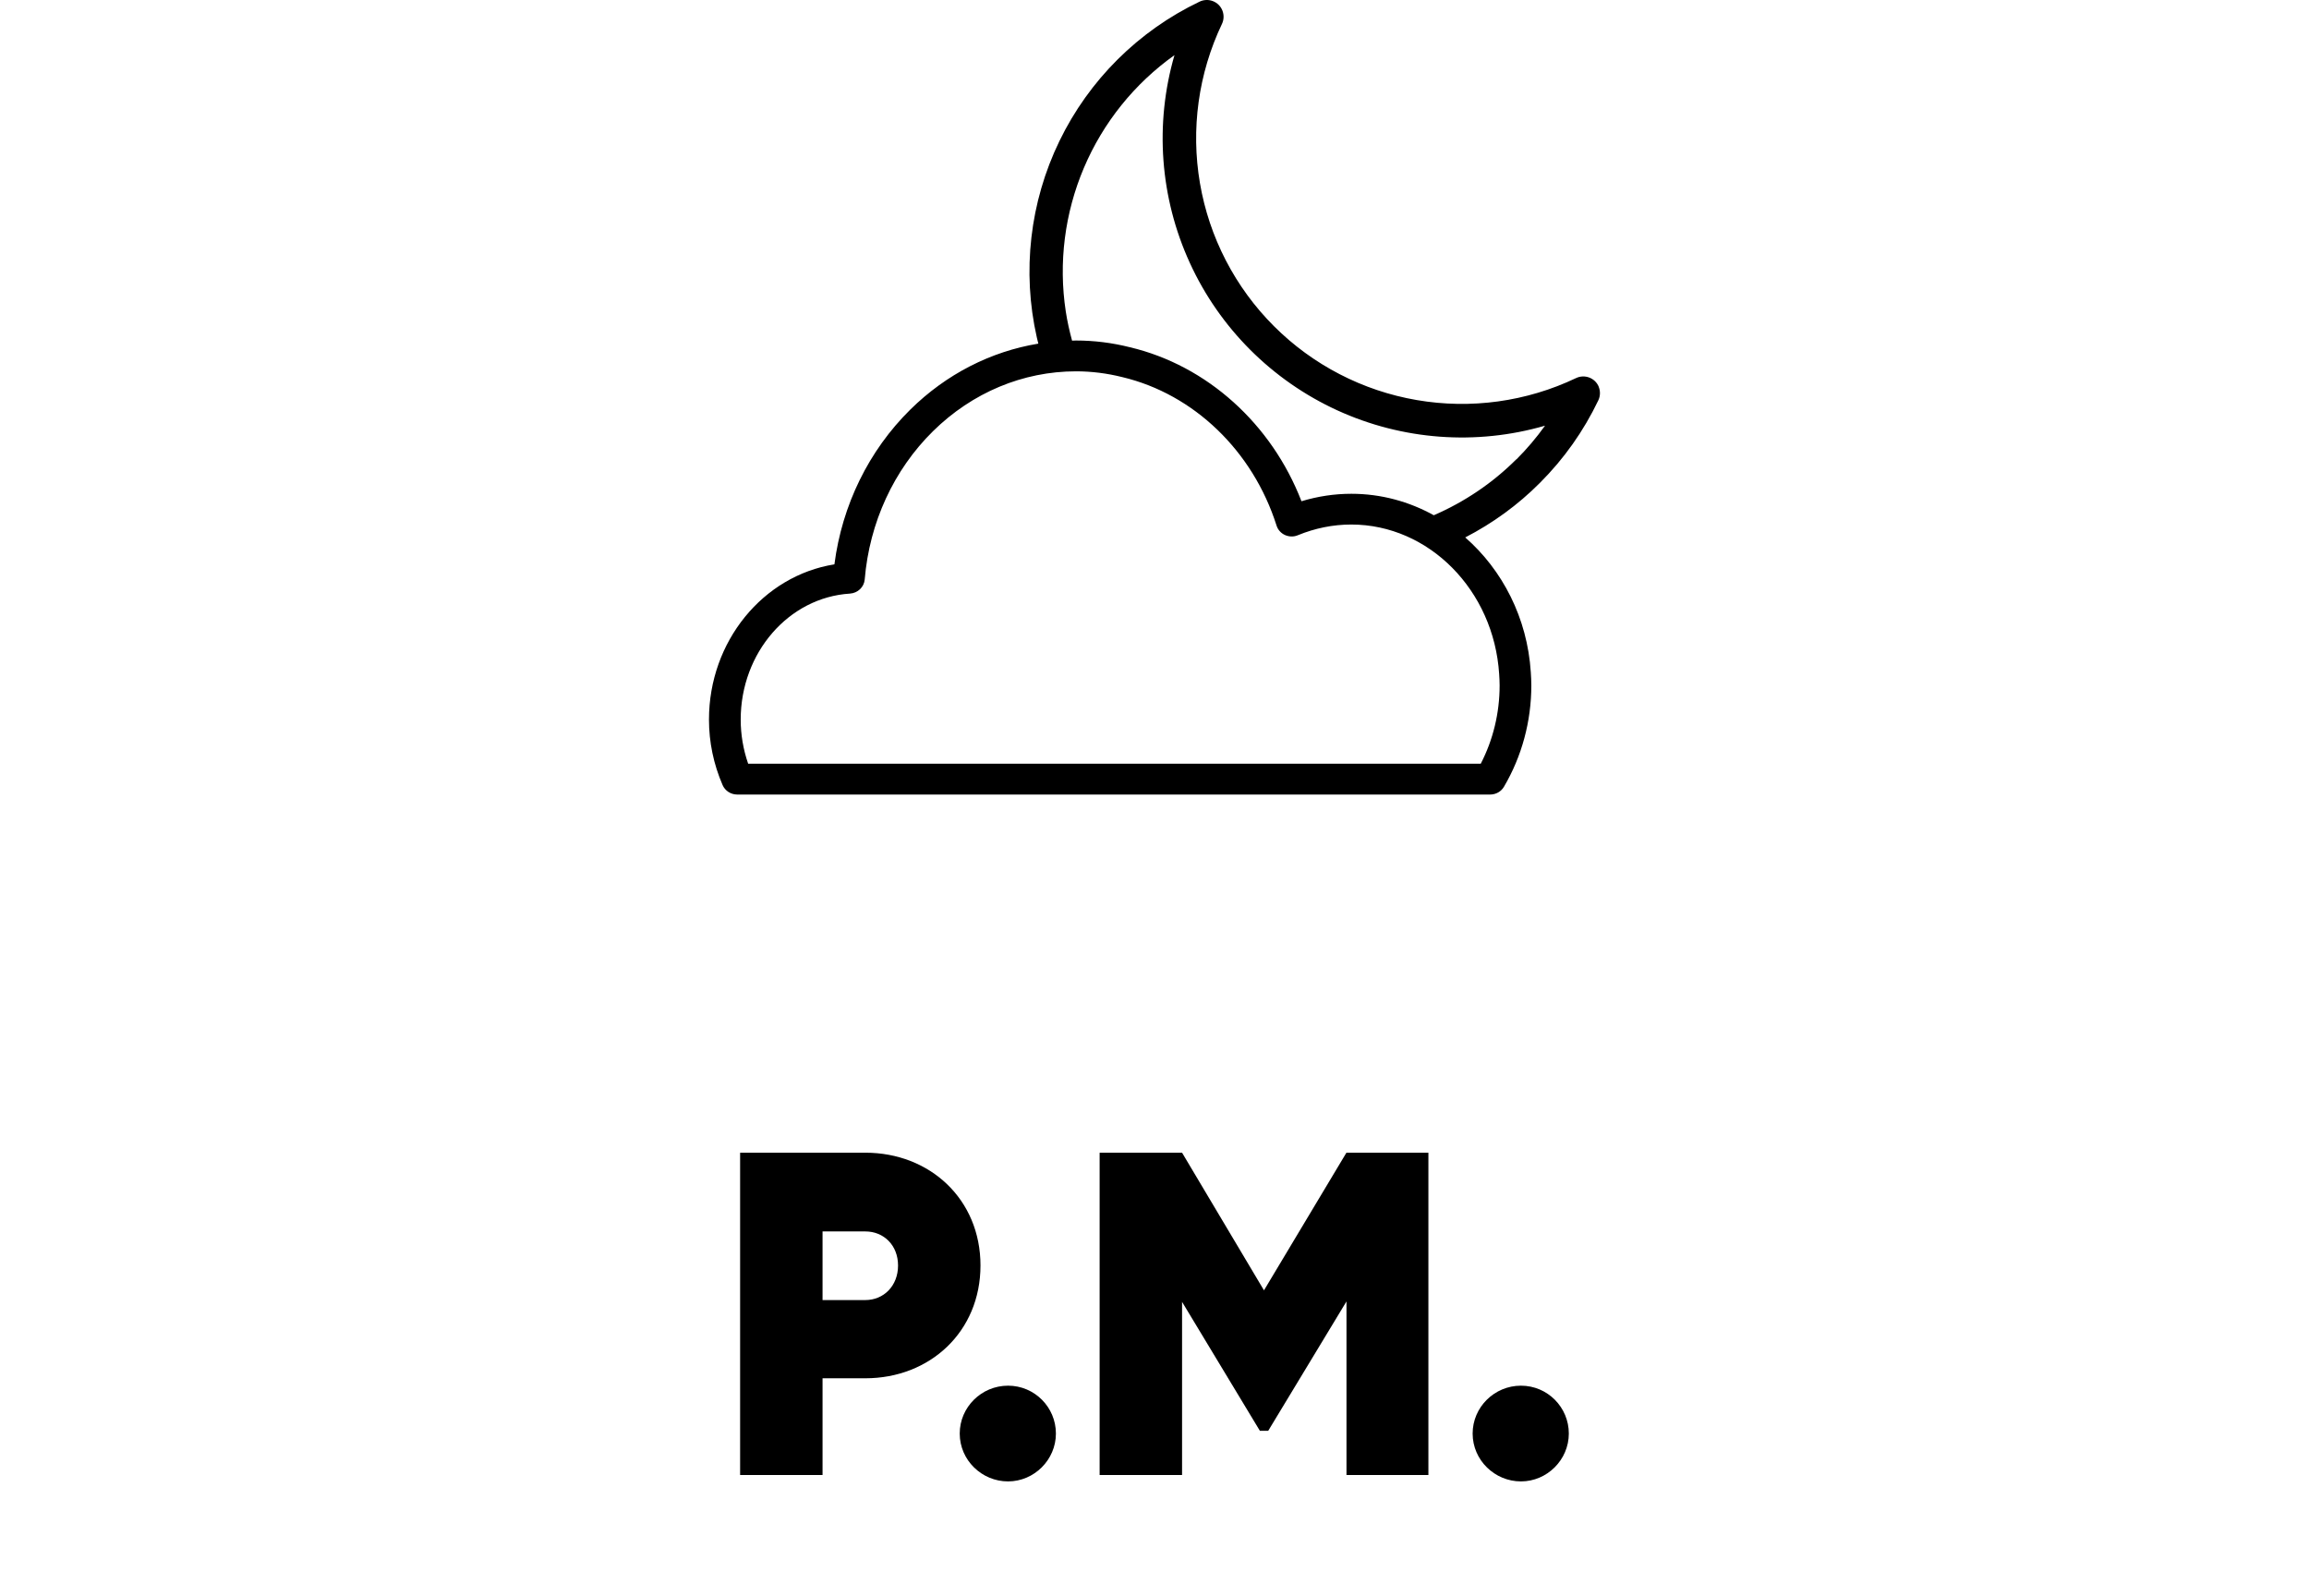
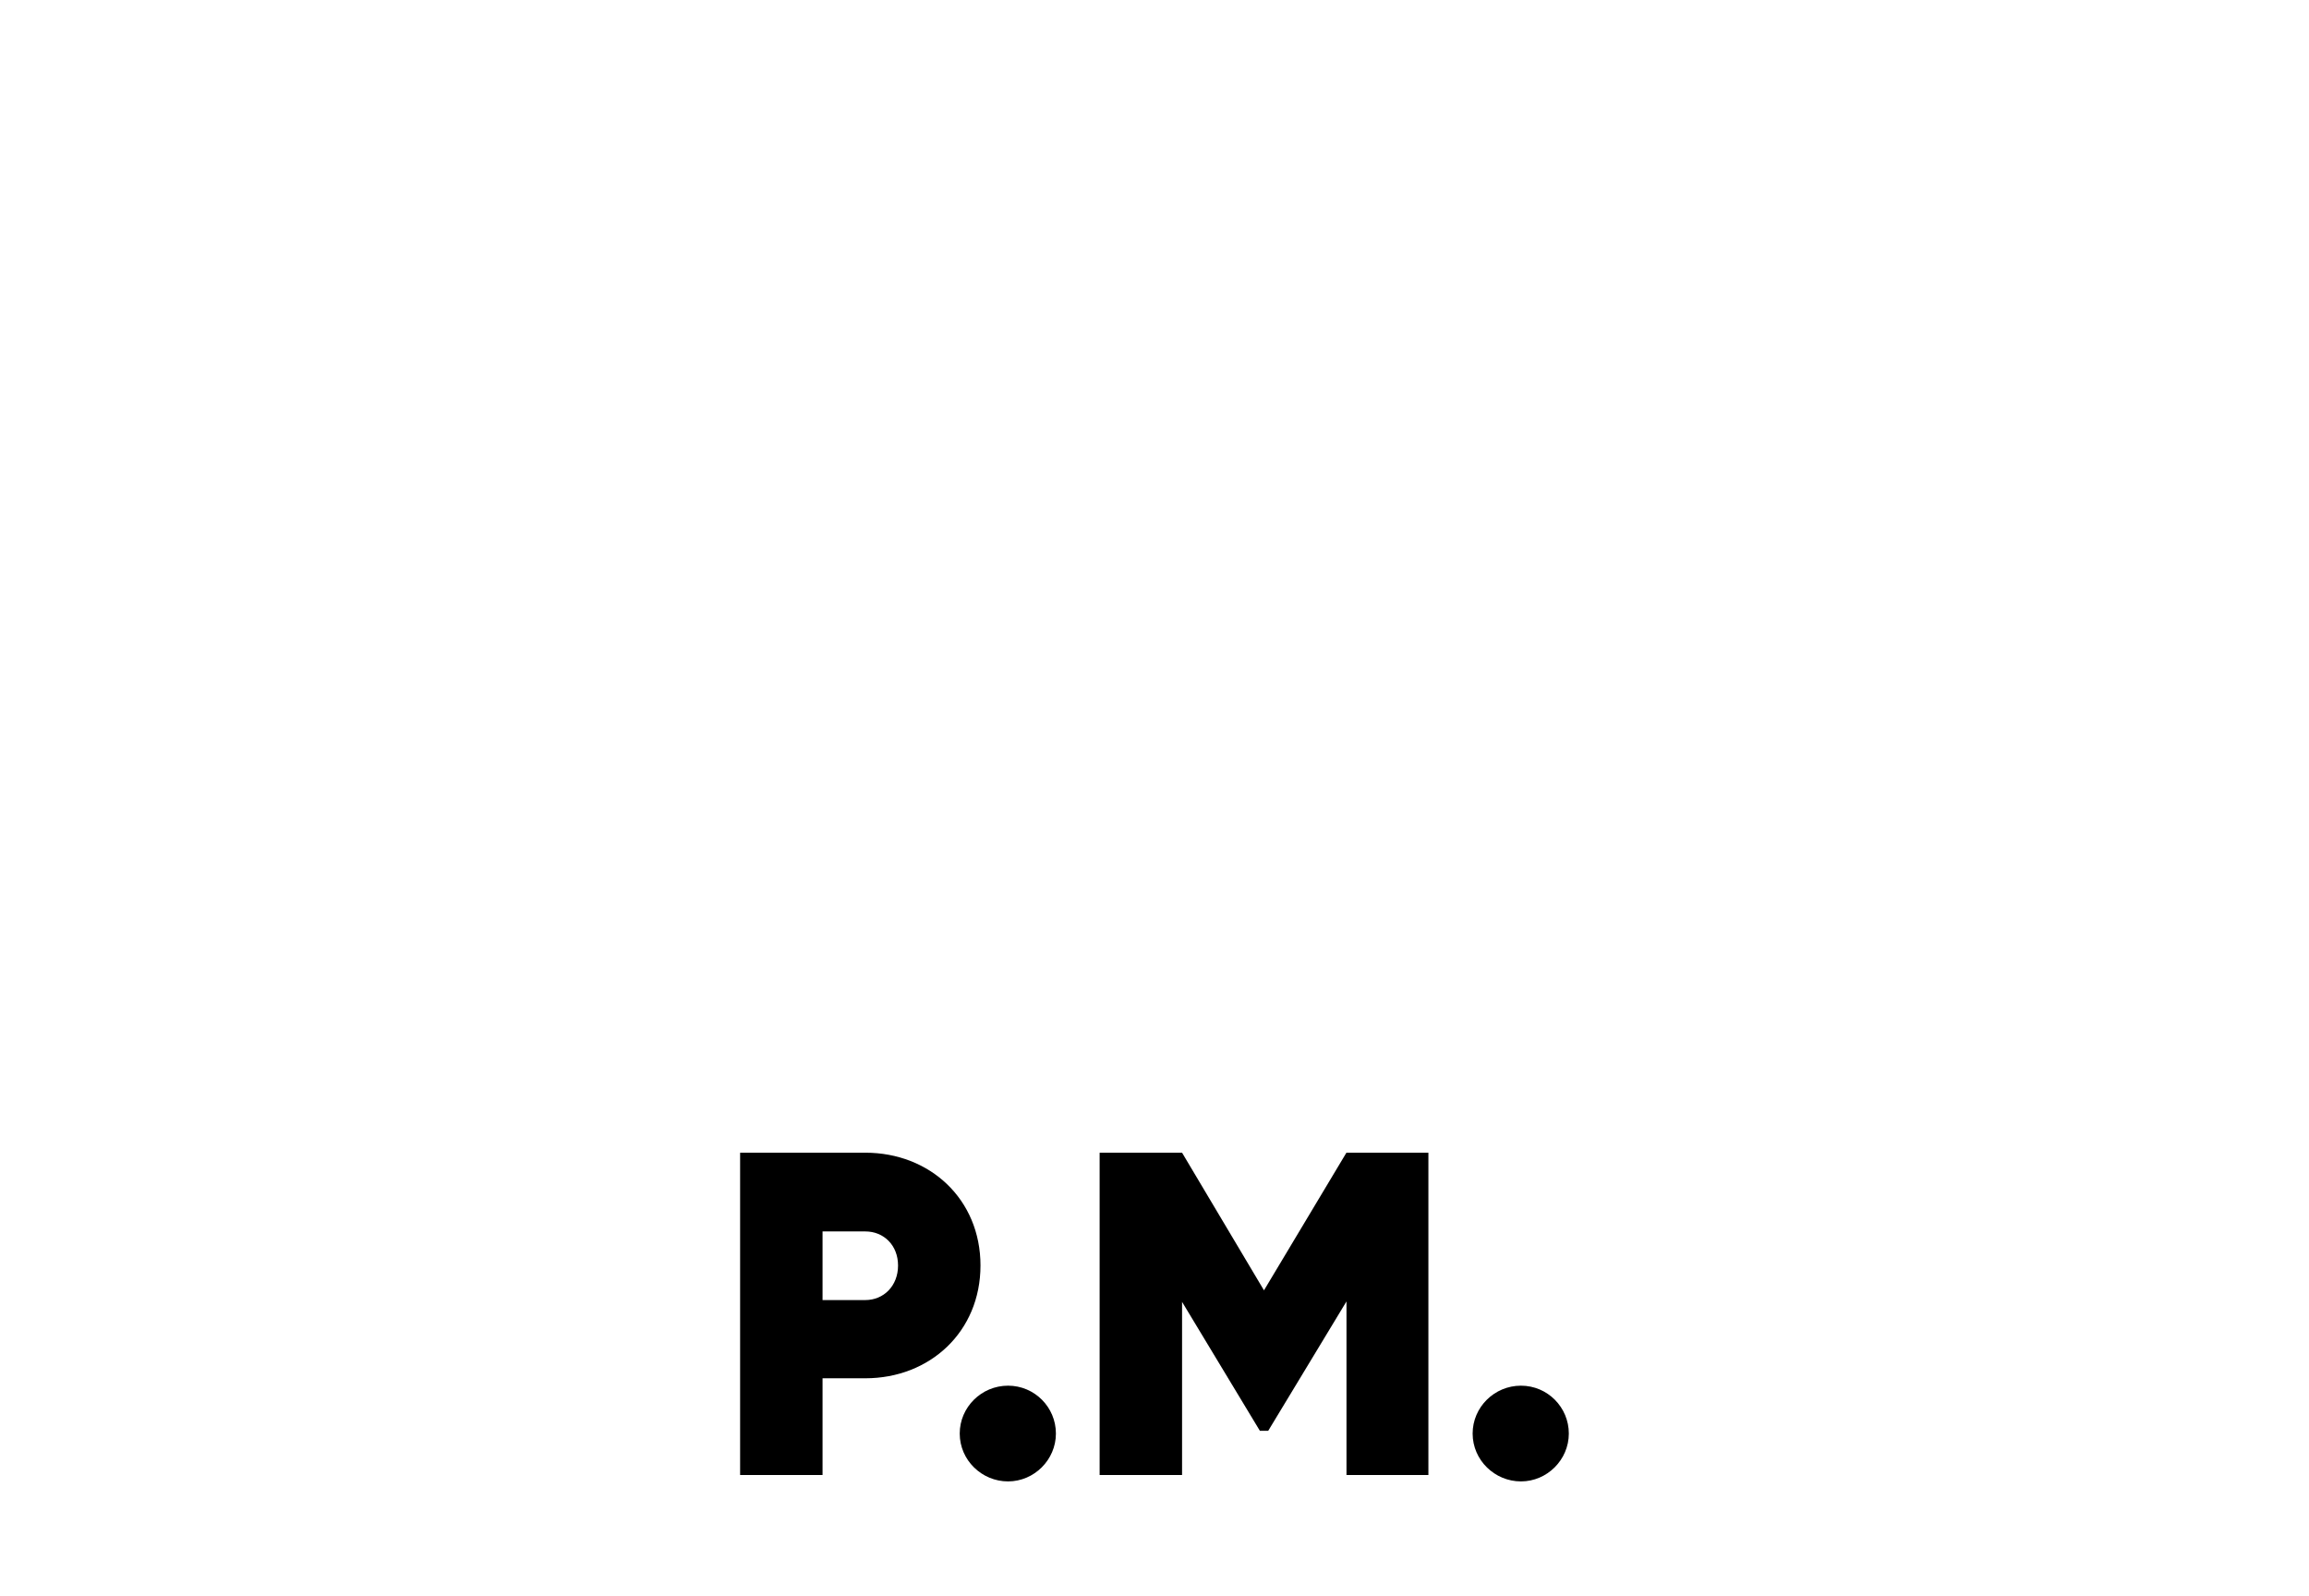
<svg xmlns="http://www.w3.org/2000/svg" id="Layer_1" width="356" height="246" viewBox="0 0 356 246">
  <defs>
    <style>.cls-1{stroke-width:0px;}</style>
  </defs>
  <path class="cls-1" d="M151.17,195.11c0,10.22-7.81,17.39-17.75,17.39h-6.6v14.91h-12.71v-49.69h19.31c9.94,0,17.75,7.17,17.75,17.39ZM138.46,195.11c0-3.12-2.2-5.25-5.04-5.25h-6.6v10.58h6.6c2.84,0,5.04-2.2,5.04-5.32h0Z" />
  <path class="cls-1" d="M147.97,221.02c0-4.05,3.34-7.38,7.45-7.38s7.38,3.34,7.38,7.38-3.34,7.38-7.38,7.38-7.45-3.27-7.45-7.38Z" />
  <path class="cls-1" d="M220.24,227.41h-12.64v-26.76l-12.07,19.95h-1.28l-12-19.88v26.69h-12.71v-49.69h12.71l12.63,21.22,12.71-21.22h12.64v49.69h0Z" />
  <path class="cls-1" d="M227.05,221.02c0-4.05,3.34-7.38,7.45-7.38s7.38,3.34,7.38,7.38-3.34,7.38-7.38,7.38-7.45-3.27-7.45-7.38Z" />
-   <path class="cls-1" d="M246.51,59.67c-.26-.67-.79-1.19-1.45-1.45-.67-.26-1.41-.24-2.06.07-7.64,3.64-16.22,4.83-24.57,3.39-8.34-1.43-16.04-5.42-22.02-11.4-5.99-5.99-9.97-13.68-11.4-22.02s-.25-16.92,3.39-24.57c.31-.65.33-1.39.07-2.06-.26-.67-.79-1.19-1.45-1.45s-1.41-.24-2.06.07c-9.44,4.51-17.06,12.09-21.62,21.5-4.56,9.41-5.79,20.09-3.48,30.29.07.32.16.63.23.94h0c-7.34,1.21-14.2,4.71-19.73,10.16-6.41,6.32-10.53,14.73-11.71,23.87-11,1.76-19.34,11.88-19.34,23.93,0,3.48.71,6.88,2.1,10.1.38.88,1.27,1.46,2.25,1.46h116.1c.88,0,1.69-.46,2.12-1.2,2.76-4.69,4.22-10.1,4.22-15.62,0-.7-.04-1.37-.08-2.02-.53-8.39-4.38-15.79-10.11-20.8h0c4.24-2.19,8.13-5.01,11.51-8.41,3.71-3.7,6.75-8,9.01-12.73.31-.65.33-1.39.07-2.06h0ZM231.14,103.95c.04.61.07,1.18.07,1.73,0,4.24-1,8.38-2.91,12.07h-112.95c-.76-2.2-1.15-4.48-1.15-6.81,0-10.3,7.4-18.83,16.84-19.42,1.21-.08,2.18-1,2.28-2.18.73-8.77,4.47-16.89,10.53-22.86,6.04-5.95,13.87-9.23,22.05-9.23,2.38,0,4.77.3,7.13.89,11.03,2.62,20.14,11.39,23.79,22.9.2.64.68,1.17,1.3,1.45.63.28,1.35.3,1.98.03,2.66-1.09,5.43-1.65,8.24-1.65,11.96,0,21.98,10.13,22.8,23.07h0ZM224.73,81.88s.06.05.09.07c-.03-.02-.06-.05-.09-.07ZM233.79,70.81c-3.67,3.67-8,6.58-12.73,8.63,0,0,.02.01.04.02-3.83-2.13-8.17-3.33-12.75-3.33-2.61,0-5.18.39-7.69,1.15-4.61-11.93-14.56-20.92-26.44-23.74-2.73-.69-5.53-1.04-8.32-1.04-.2,0-.41,0-.61.02h0c-.4-1.48-.74-2.98-.97-4.5-1.14-7.49-.17-15.15,2.79-22.13s7.8-13,13.97-17.39c-3.08,10.62-2.24,21.99,2.37,32.04,4.6,10.05,12.67,18.11,22.72,22.72,10.05,4.6,21.42,5.45,32.04,2.37-1.32,1.85-2.8,3.59-4.41,5.2v-.02ZM223.68,81.09c-.05-.04-.11-.08-.16-.12.05.04.11.08.16.12ZM222.49,80.29c-.07-.04-.13-.09-.2-.13.07.04.14.09.2.13Z" />
</svg>